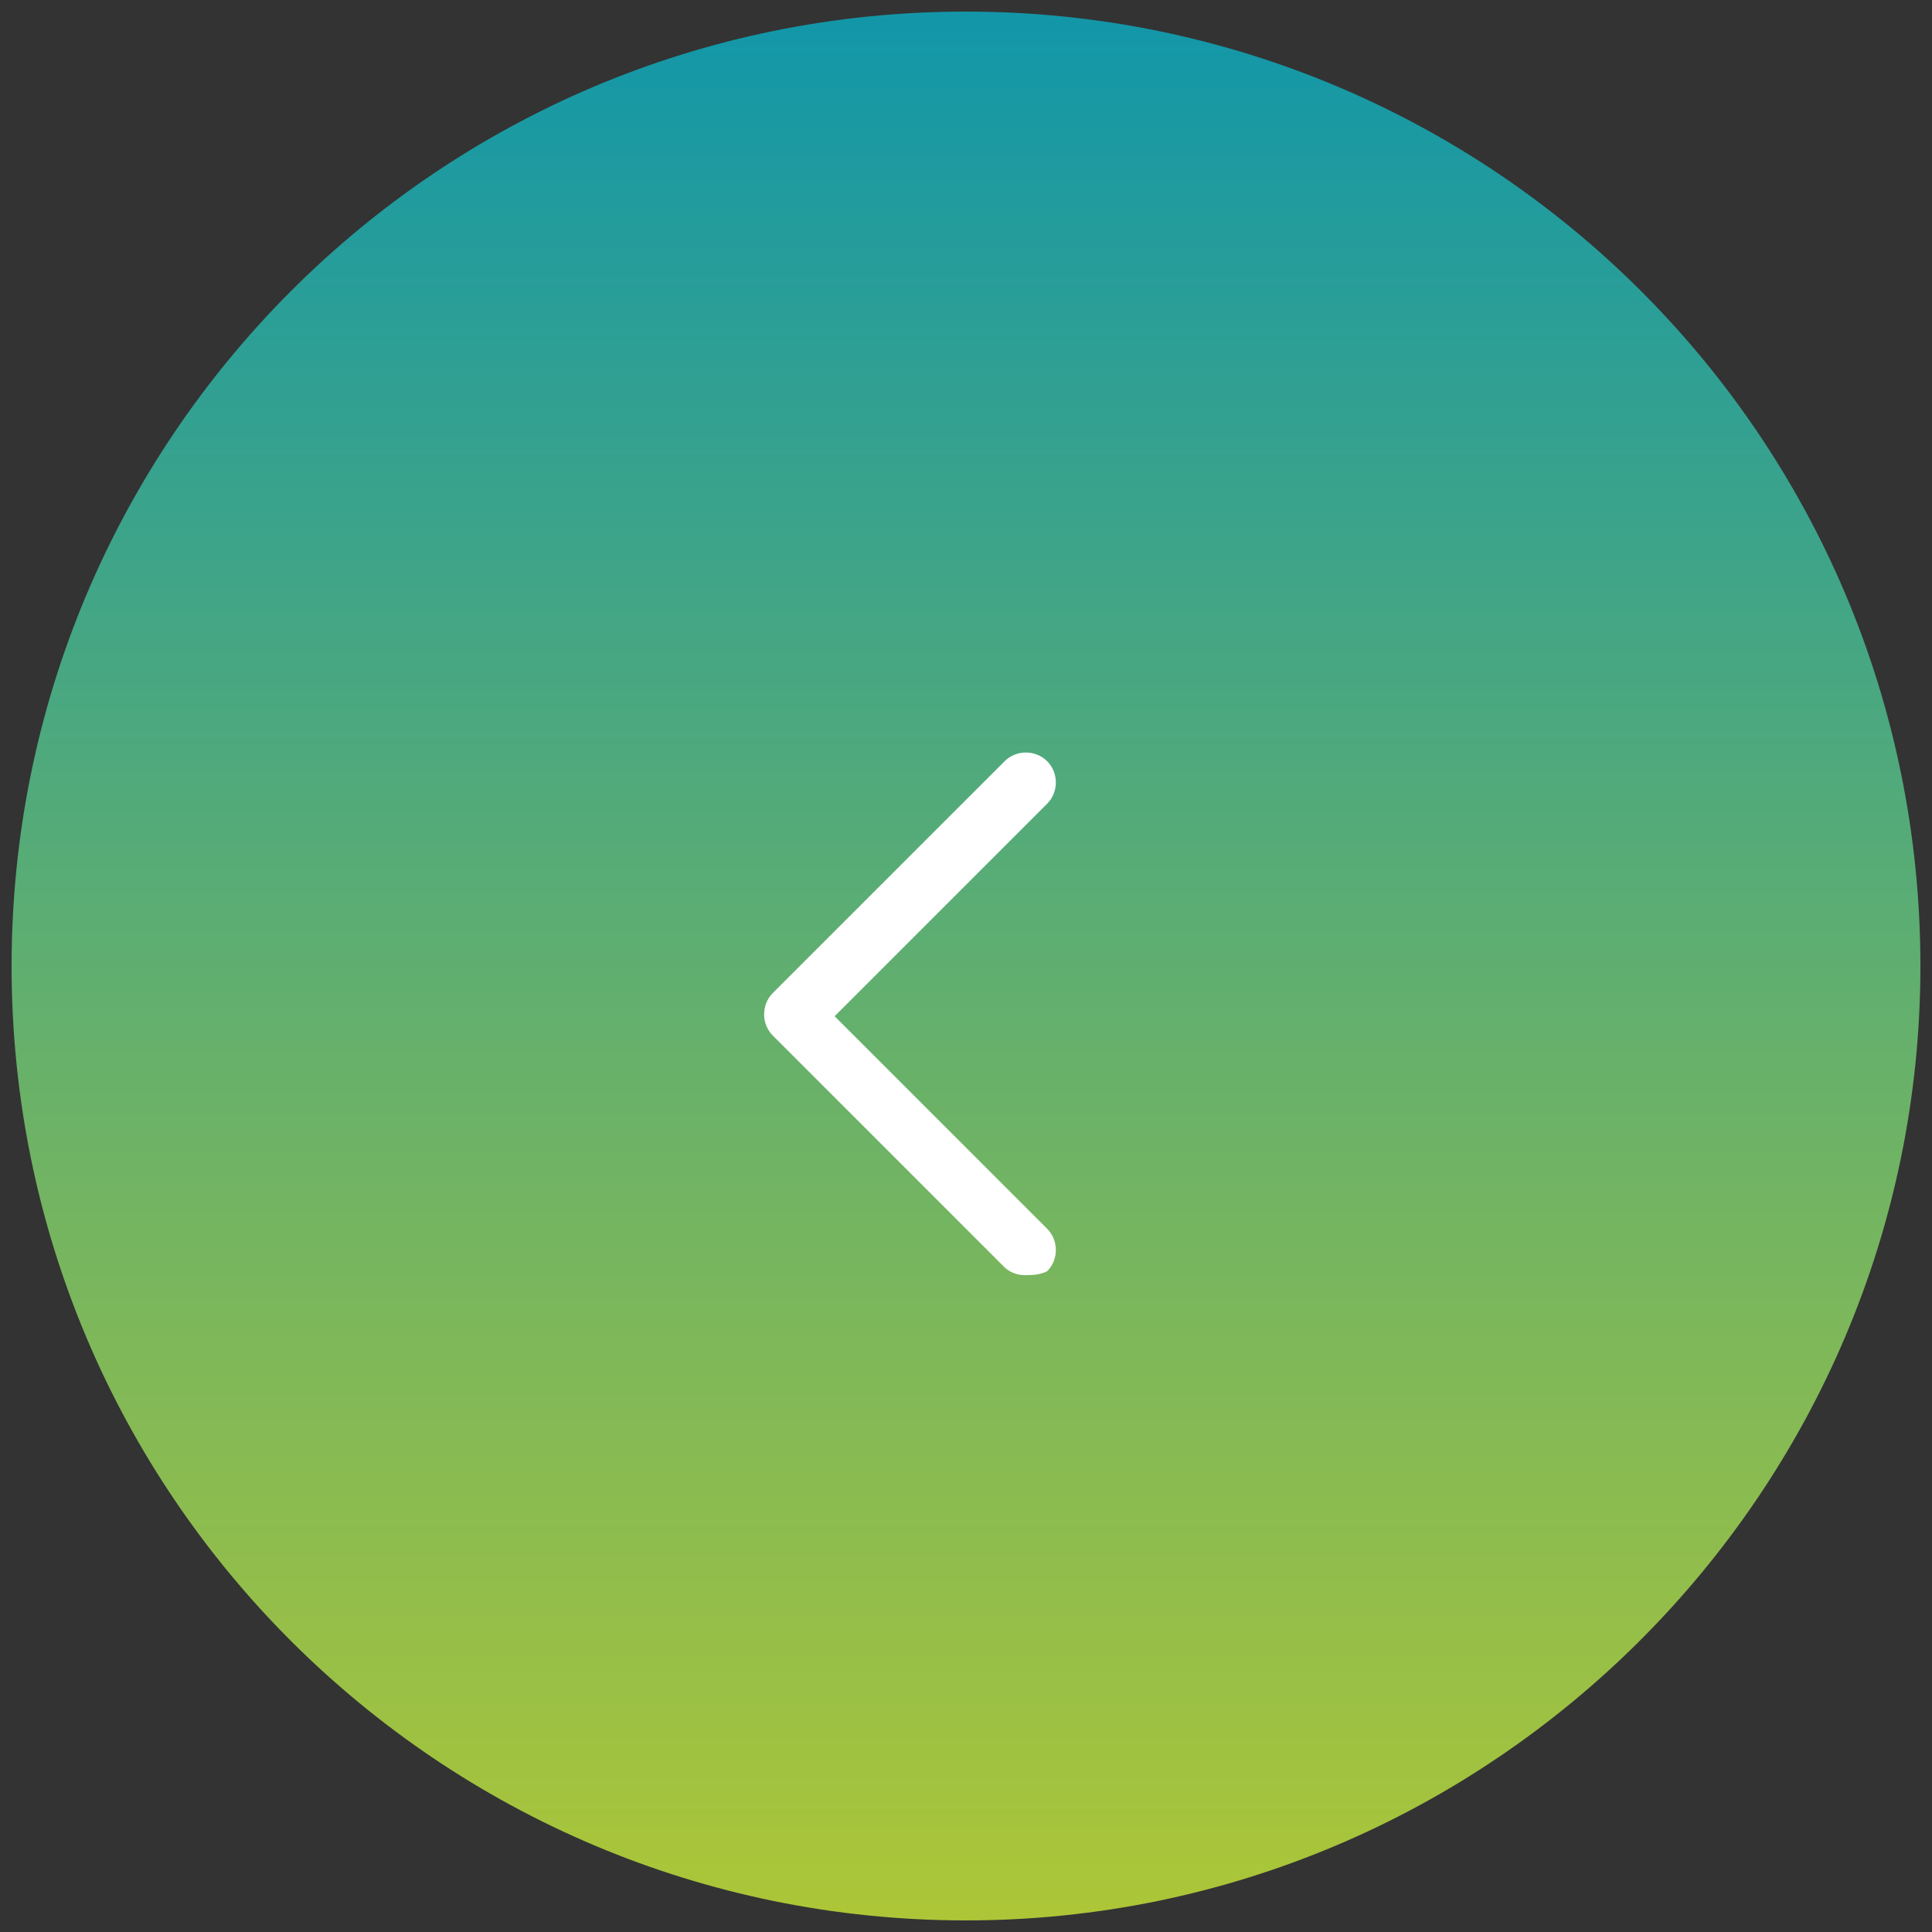
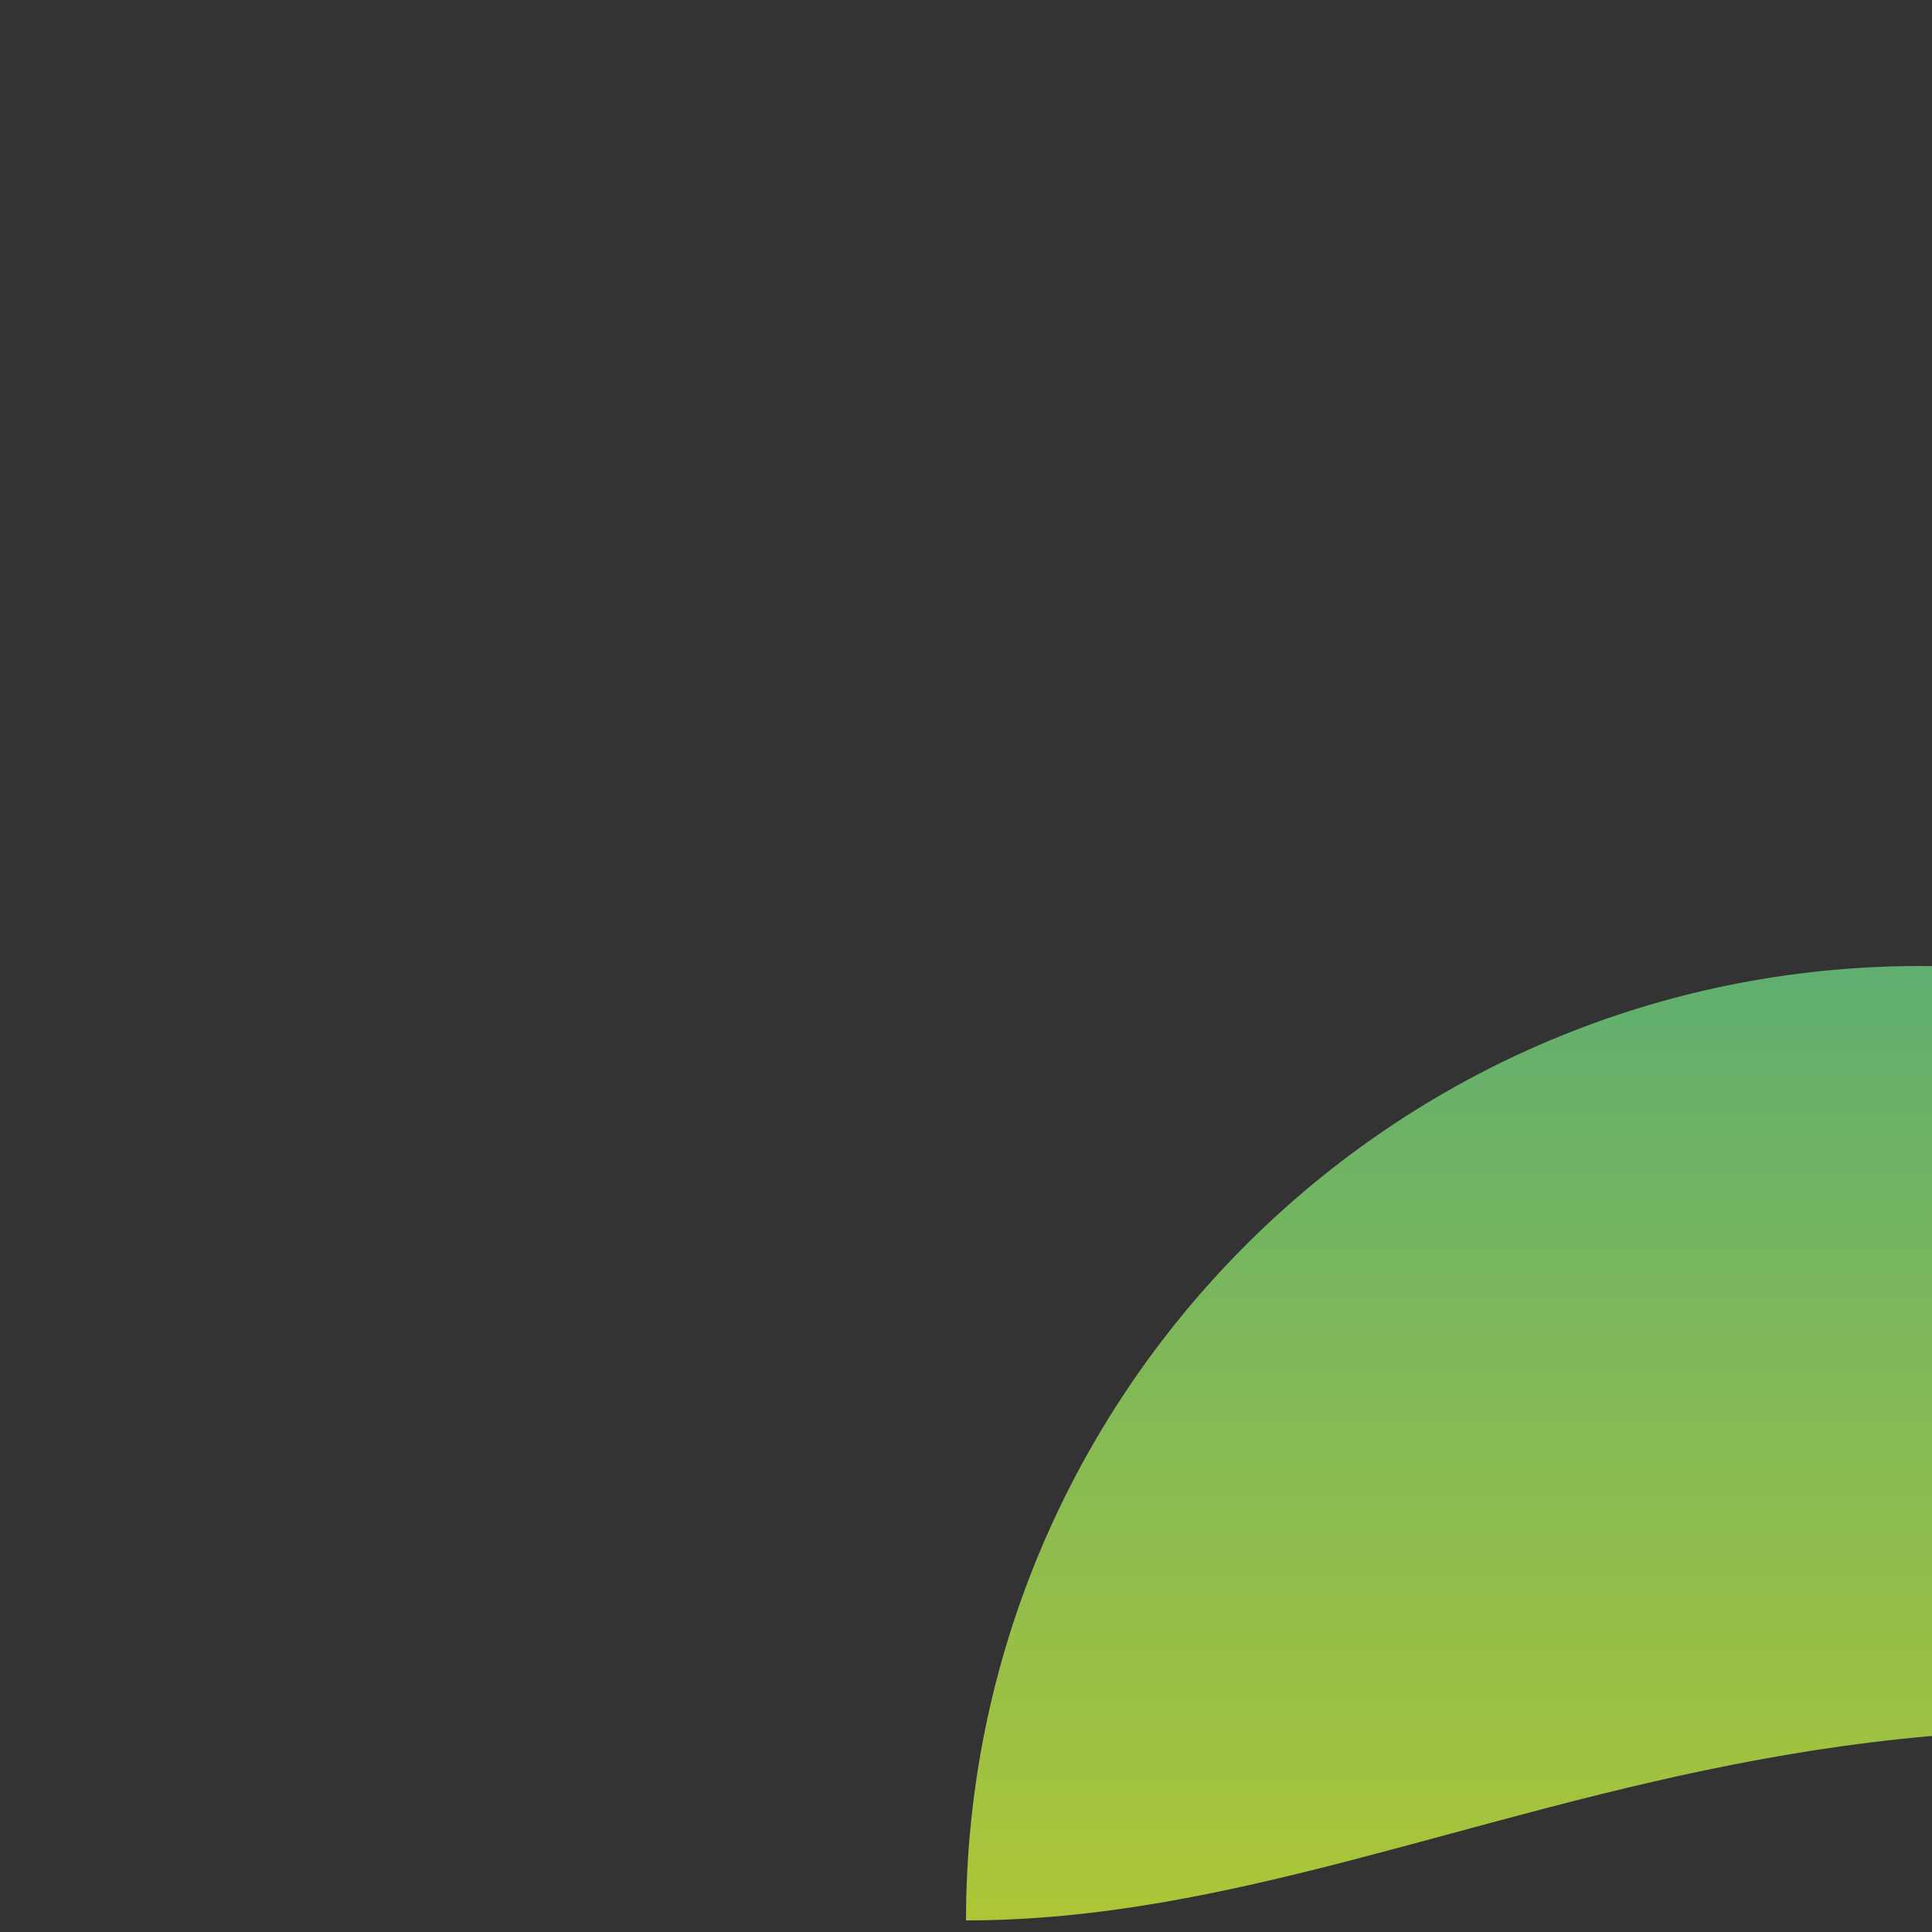
<svg xmlns="http://www.w3.org/2000/svg" version="1.1" id="Layer_1" x="0px" y="0px" viewBox="0 0 50 50" style="enable-background:new 0 0 50 50;" xml:space="preserve">
  <rect x="0" y="0" width="50" height="50" fill="#333333" stroke="none" />
  <style type="text/css">
	.st0{fill:url(#SVGID_1_);}
	.st1{fill:#FFFFFF;}
	.st2{fill:url(#SVGID_2_);}
	.st3{fill:url(#SVGID_3_);}
	.st4{fill:url(#SVGID_4_);}
	.st5{fill:url(#SVGID_5_);}
	.st6{fill:url(#SVGID_6_);}
	.st7{fill:#61B16B;}
	.st8{fill-rule:evenodd;clip-rule:evenodd;fill:url(#SVGID_7_);}
	.st9{fill-rule:evenodd;clip-rule:evenodd;fill:url(#SVGID_8_);}
	.st10{fill-rule:evenodd;clip-rule:evenodd;fill:url(#SVGID_9_);}
	.st11{fill-rule:evenodd;clip-rule:evenodd;fill:#EAEEF3;}
	.st12{fill:#5D3C27;}
	.st13{fill-rule:evenodd;clip-rule:evenodd;fill:#F3F3F3;}
	.st14{fill-rule:evenodd;clip-rule:evenodd;fill:#61B16B;}
	.st15{fill:none;stroke:#F3F3F3;stroke-width:0.204;stroke-miterlimit:10;}
	.st16{fill:#F3F3F3;}
	.st17{opacity:0.4;}
	.st18{fill:#78BE9B;}
	.st19{fill:#AAD7A8;}
	.st20{fill:#D0E39E;}
	.st21{clip-path:url(#SVGID_11_);fill:#AAD7A8;}
	.st22{clip-path:url(#SVGID_11_);fill:#3C8786;}
	.st23{fill:#3C8786;}
</style>
  <g>
    <linearGradient id="SVGID_1_" gradientUnits="userSpaceOnUse" x1="25" y1="49.667" x2="25" y2="0.333">
      <stop offset="0" style="stop-color:#ADC637" />
      <stop offset="0.993" style="stop-color:#1397A8" />
    </linearGradient>
-     <path class="st0" d="M25,49.7L25,49.7c-13.6,0-24.7-11-24.7-24.7v0c0-13.6,11-24.7,24.7-24.7h0c13.6,0,24.7,11,24.7,24.7v0   C49.7,38.6,38.6,49.7,25,49.7z" />
+     <path class="st0" d="M25,49.7L25,49.7v0c0-13.6,11-24.7,24.7-24.7h0c13.6,0,24.7,11,24.7,24.7v0   C49.7,38.6,38.6,49.7,25,49.7z" />
    <g>
-       <path class="st1" d="M26.5,33c-0.2,0-0.4-0.1-0.5-0.2l-6-6c-0.3-0.3-0.3-0.8,0-1.1l6-6c0.3-0.3,0.8-0.3,1.1,0    c0.3,0.3,0.3,0.8,0,1.1l-5.5,5.5l5.5,5.5c0.3,0.3,0.3,0.8,0,1.1C26.9,33,26.7,33,26.5,33z" />
-     </g>
+       </g>
  </g>
</svg>